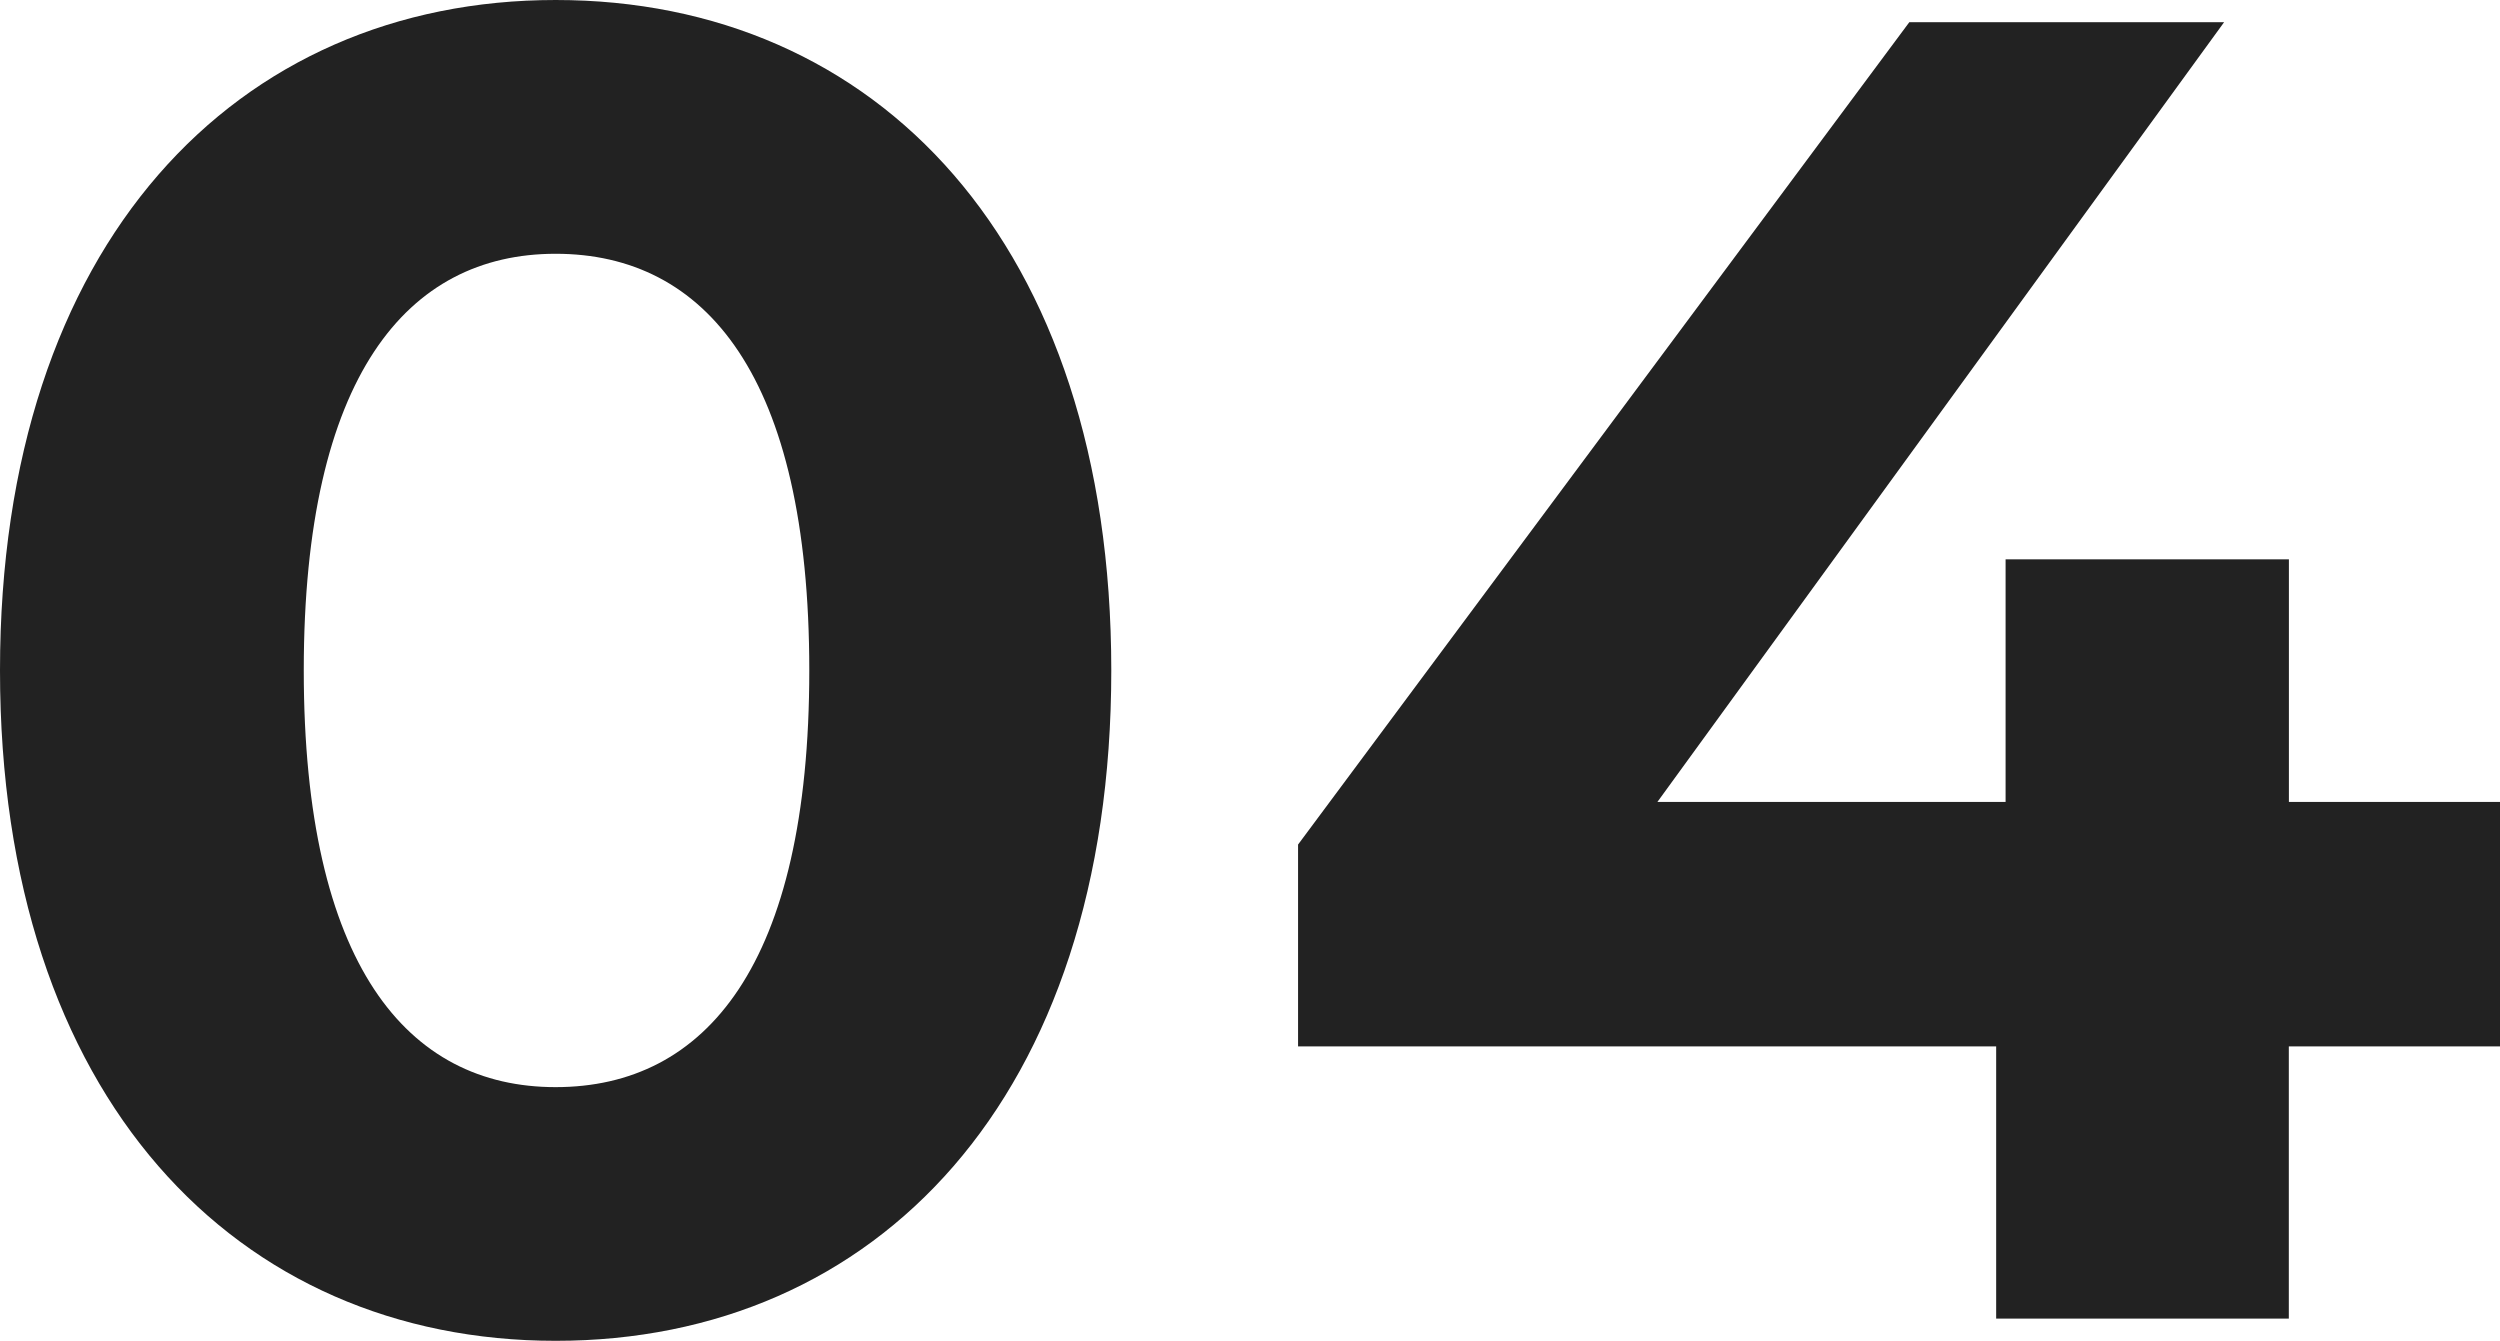
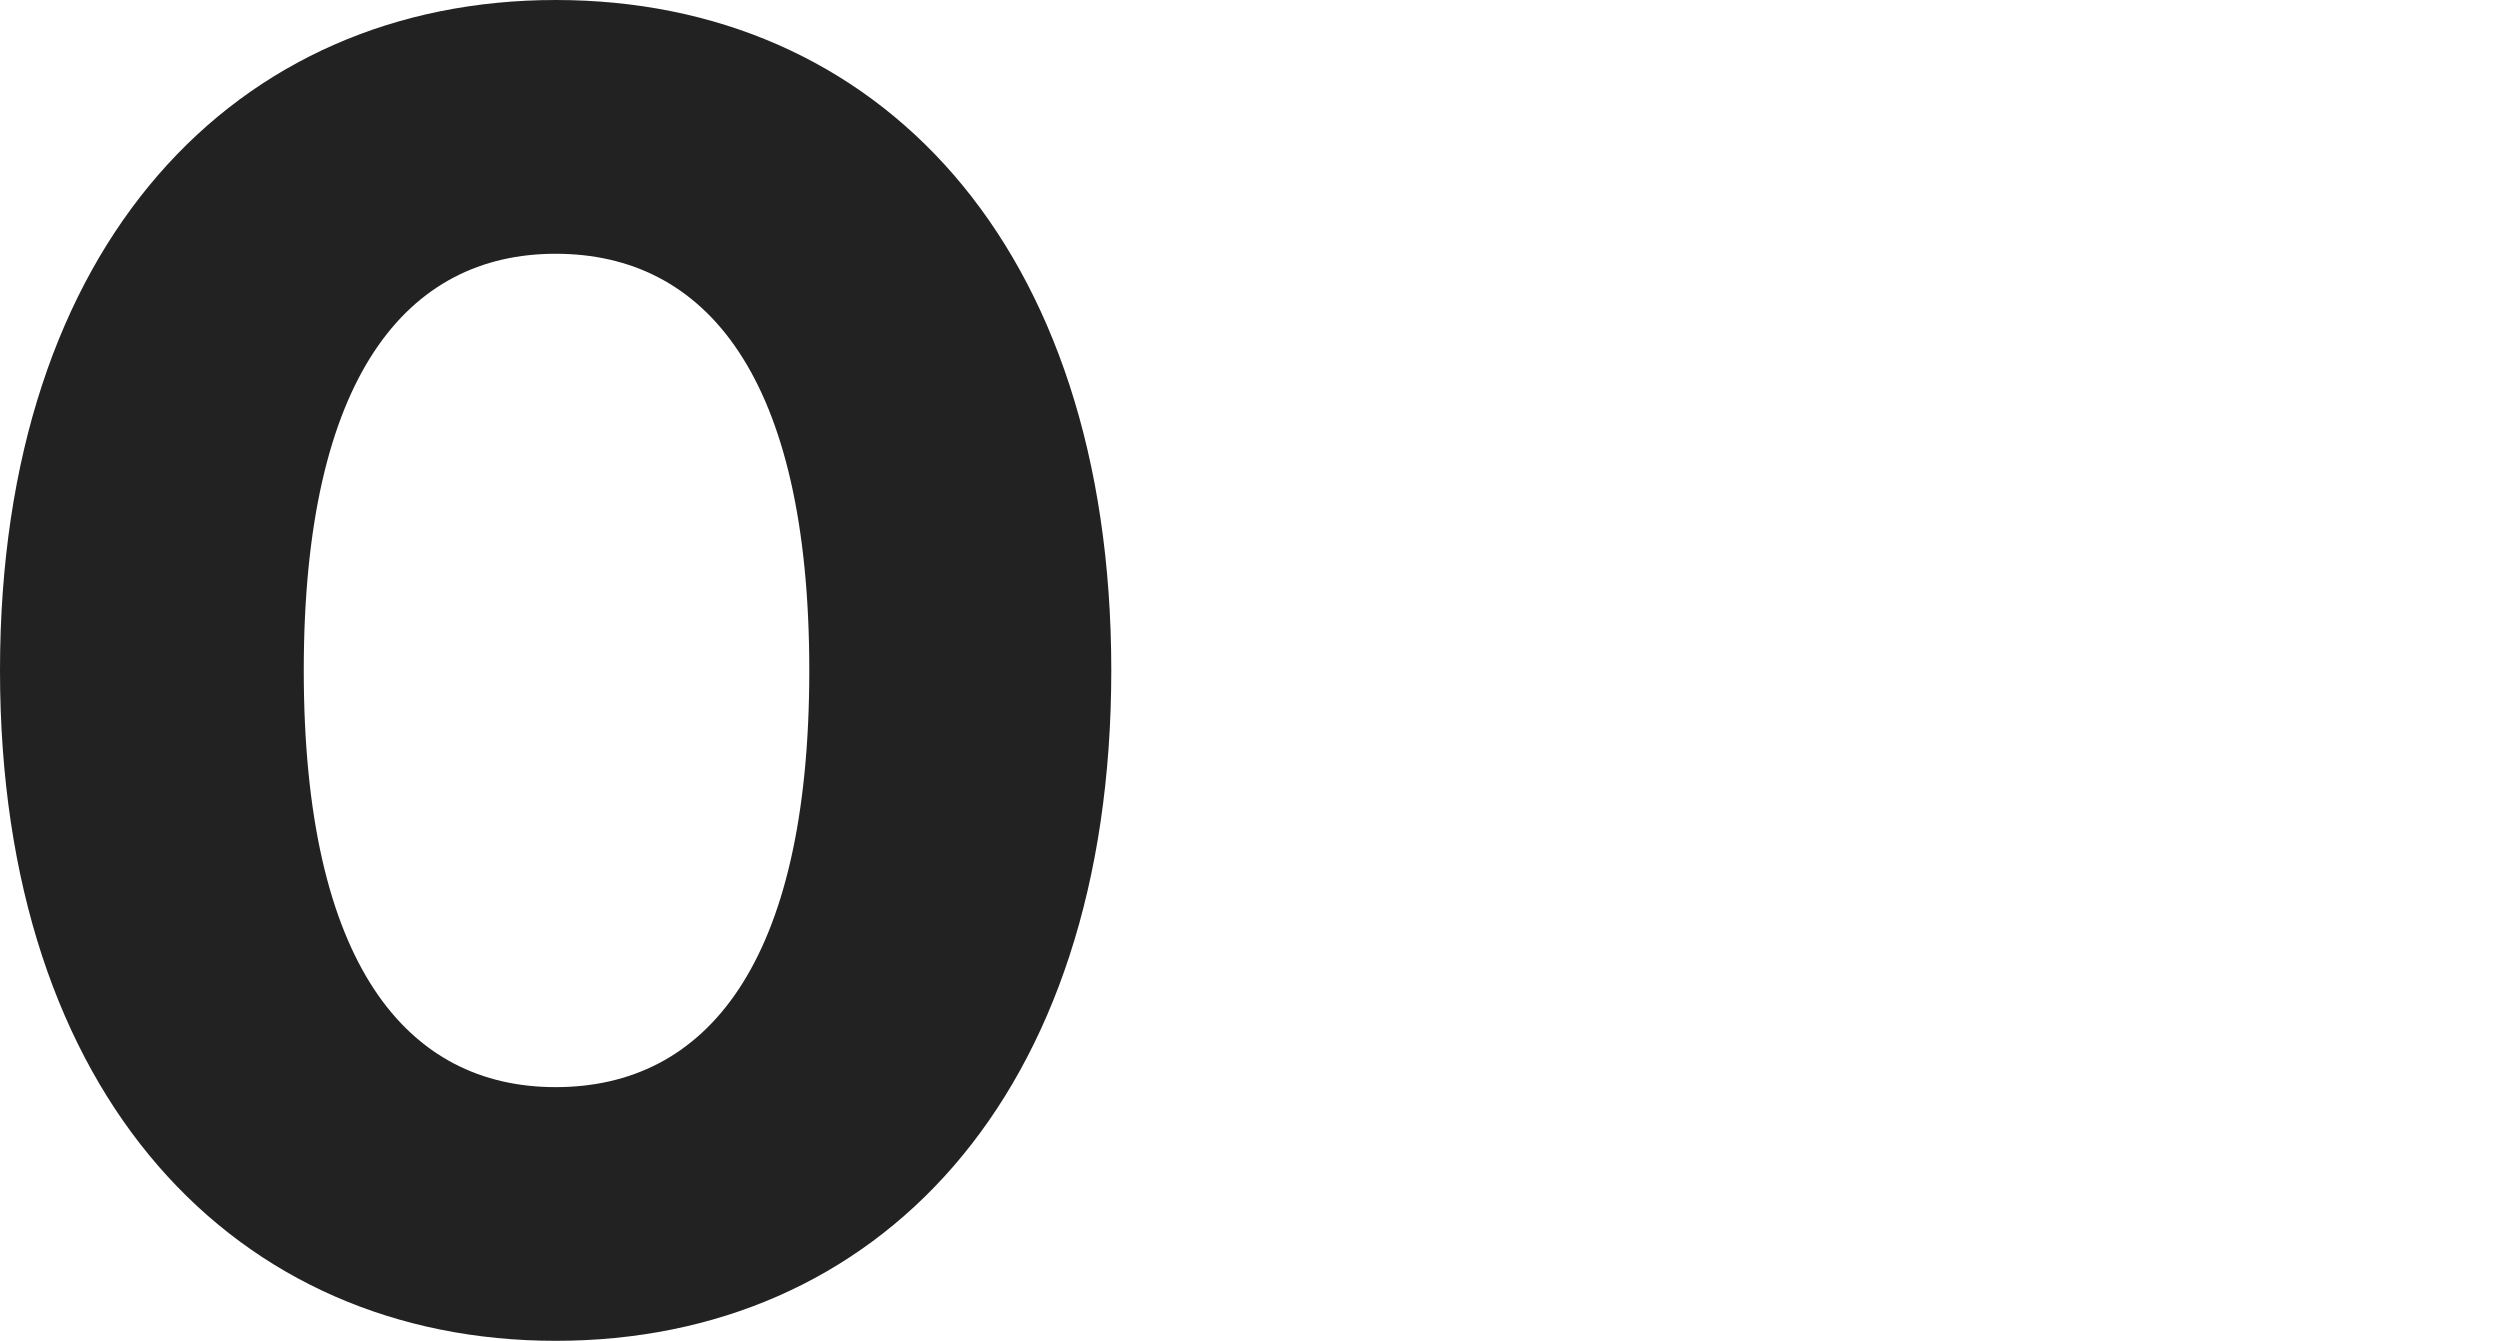
<svg xmlns="http://www.w3.org/2000/svg" version="1.1" id="レイヤー_1" x="0px" y="0px" viewBox="0 0 29.702 15.93" style="enable-background:new 0 0 29.702 15.93;" xml:space="preserve">
  <style type="text/css">
	.st0{fill:#222222;}
</style>
  <g>
    <path class="st0" d="M0,7.965C0,2.882,2.816,0,6.602,0c3.807,0,6.601,2.882,6.601,7.965   s-2.794,7.965-6.601,7.965C2.816,15.93,0,13.048,0,7.965z M9.615,7.965   c0-3.498-1.232-4.95-3.014-4.95c-1.761,0-2.992,1.452-2.992,4.95   c0,3.499,1.231,4.951,2.992,4.951C8.383,12.916,9.615,11.464,9.615,7.965z" />
-     <path class="st0" d="M29.702,12.432h-2.509v3.234h-3.477v-3.234H15.422v-2.398l7.262-9.77   h3.74l-6.733,9.264h4.137V6.645h3.366v2.883h2.509V12.432z" />
  </g>
</svg>